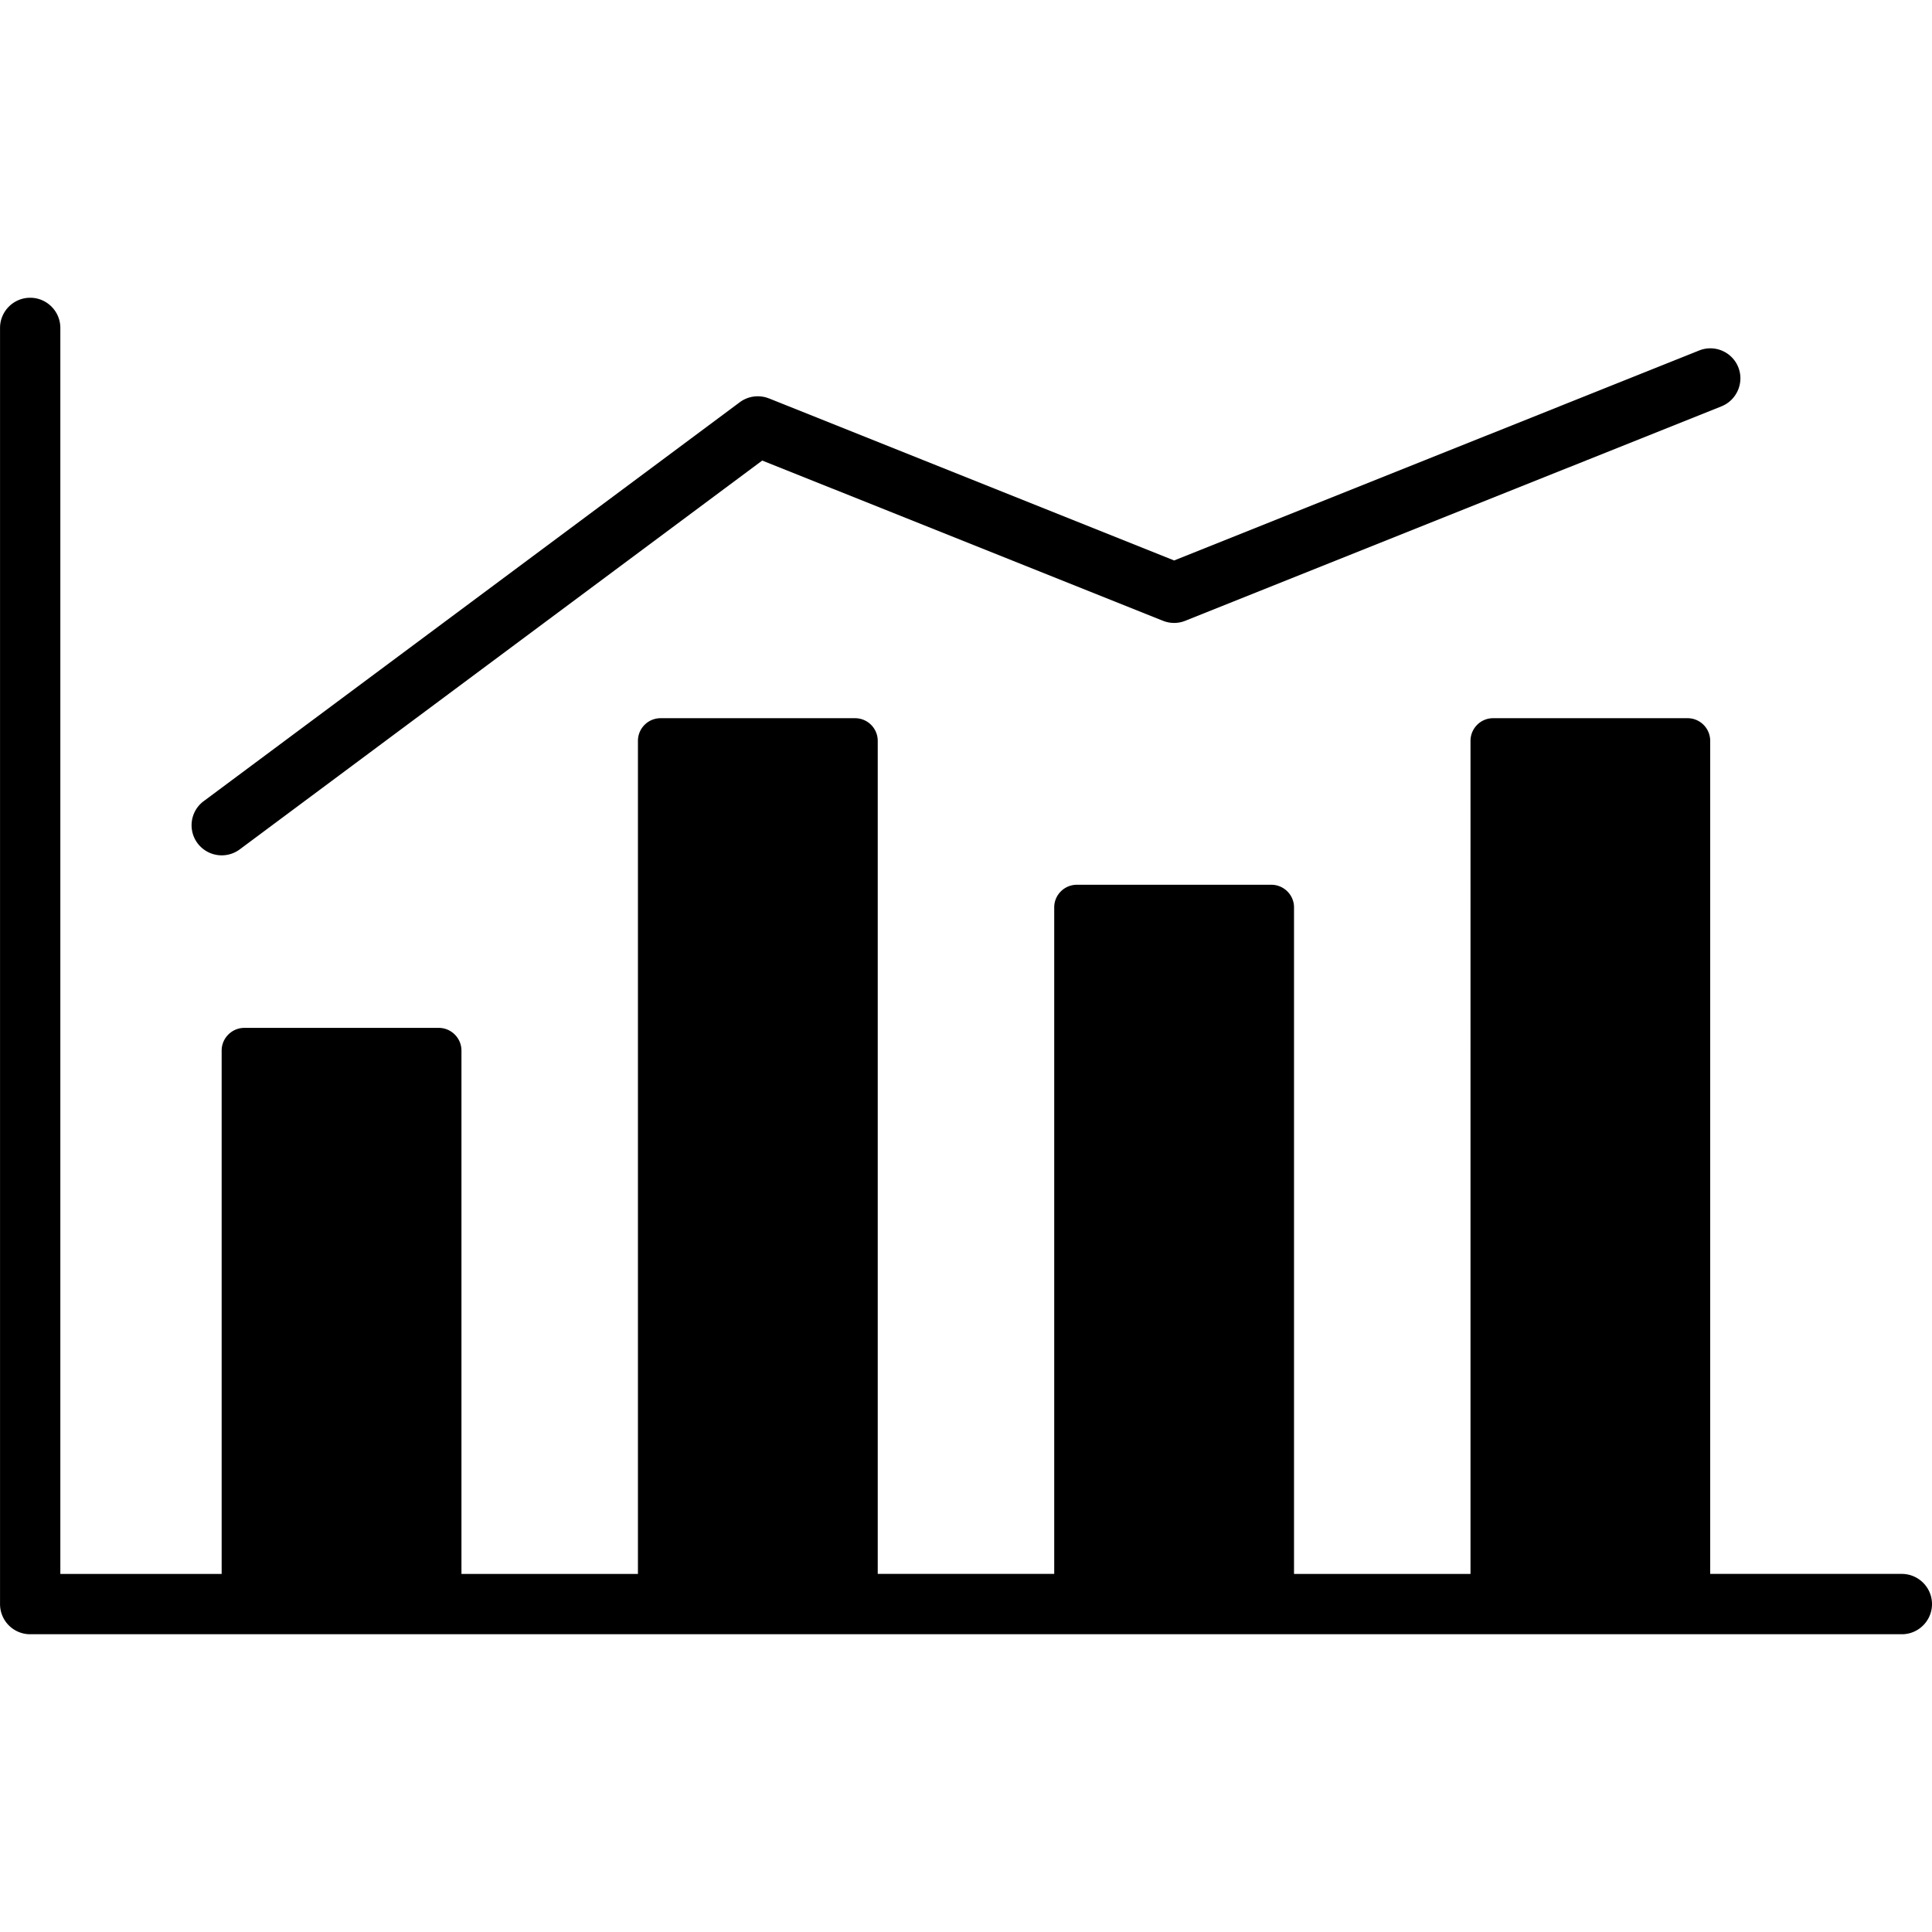
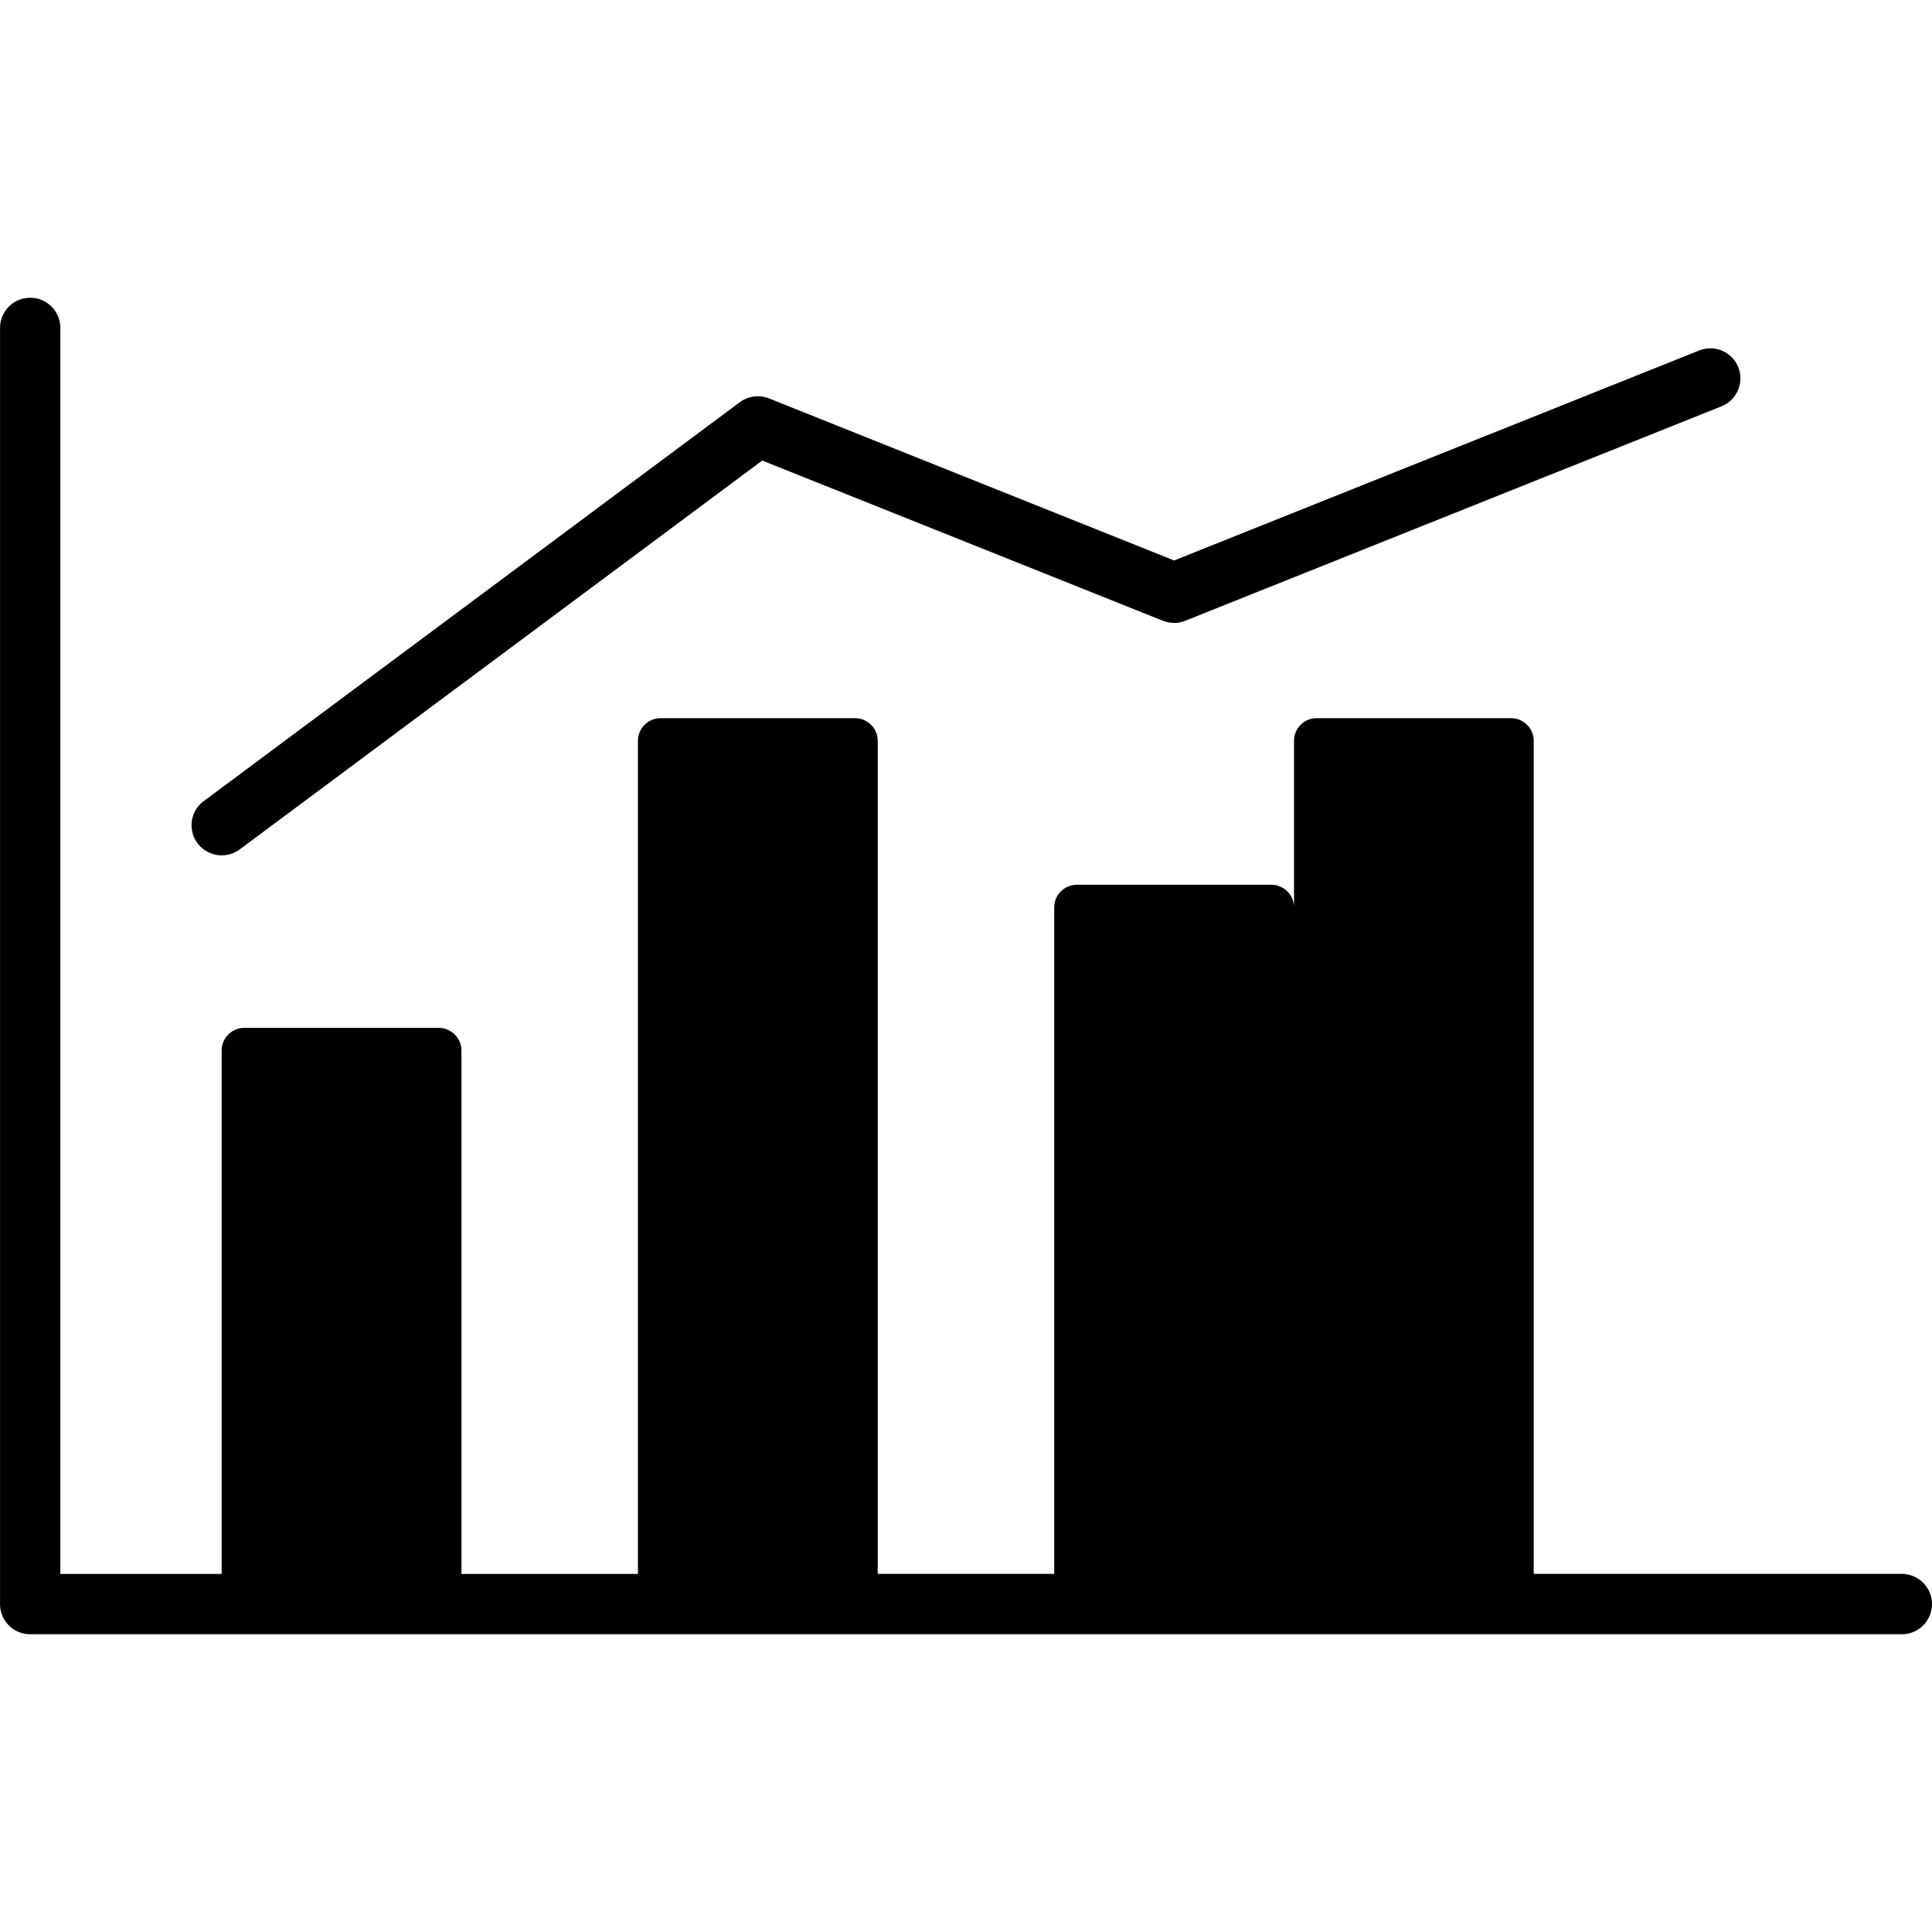
<svg xmlns="http://www.w3.org/2000/svg" version="1.1" width="512" height="512" x="0" y="0" viewBox="0 0 512 512" style="enable-background:new 0 0 512 512" xml:space="preserve" class="">
  <g>
-     <path d="M512 425.1c0 4.42-3.6 7.99-7.99 7.99H8a7.98 7.98 0 0 1-7.99-7.99V86.9c0-4.39 3.57-7.99 7.99-7.99s7.99 3.6 7.99 7.99v330.21h42.75v-138.7c0-3.29 2.69-6.01 6.01-6.01h51.53c3.32 0 6.01 2.72 6.01 6.01v138.7h46.77V196.34c0-3.32 2.69-6.01 6.01-6.01h51.53c3.32 0 6.01 2.69 6.01 6.01V417.1h46.77V240.45c0-3.29 2.69-5.98 6.01-5.98h51.53c3.29 0 6.01 2.69 6.01 5.98v176.66h46.77V196.34c0-3.32 2.69-6.01 5.98-6.01h51.56c3.29 0 5.98 2.69 5.98 6.01V417.1H504c4.4.01 8 3.58 8 8zM63.5 225.12 202 122.05l106.19 42.46c1.98.79 4.11.74 5.92 0l142.1-56.83c4.08-1.64 6.07-6.29 4.45-10.37-1.64-4.08-6.29-6.07-10.38-4.42l-139.12 55.64-107.35-42.94h-.03a7.997 7.997 0 0 0-7.71.99L54 212.3c-3.54 2.61-4.28 7.6-1.67 11.14a8.008 8.008 0 0 0 11.17 1.68z" fill="#000000" opacity="1" data-original="#000000" class="" />
+     <path d="M512 425.1c0 4.42-3.6 7.99-7.99 7.99H8a7.98 7.98 0 0 1-7.99-7.99V86.9c0-4.39 3.57-7.99 7.99-7.99s7.99 3.6 7.99 7.99v330.21h42.75v-138.7c0-3.29 2.69-6.01 6.01-6.01h51.53c3.32 0 6.01 2.72 6.01 6.01v138.7h46.77V196.34c0-3.32 2.69-6.01 6.01-6.01h51.53c3.32 0 6.01 2.69 6.01 6.01V417.1h46.77V240.45c0-3.29 2.69-5.98 6.01-5.98h51.53c3.29 0 6.01 2.69 6.01 5.98v176.66V196.34c0-3.32 2.69-6.01 5.98-6.01h51.56c3.29 0 5.98 2.69 5.98 6.01V417.1H504c4.4.01 8 3.58 8 8zM63.5 225.12 202 122.05l106.19 42.46c1.98.79 4.11.74 5.92 0l142.1-56.83c4.08-1.64 6.07-6.29 4.45-10.37-1.64-4.08-6.29-6.07-10.38-4.42l-139.12 55.64-107.35-42.94h-.03a7.997 7.997 0 0 0-7.71.99L54 212.3c-3.54 2.61-4.28 7.6-1.67 11.14a8.008 8.008 0 0 0 11.17 1.68z" fill="#000000" opacity="1" data-original="#000000" class="" />
  </g>
</svg>